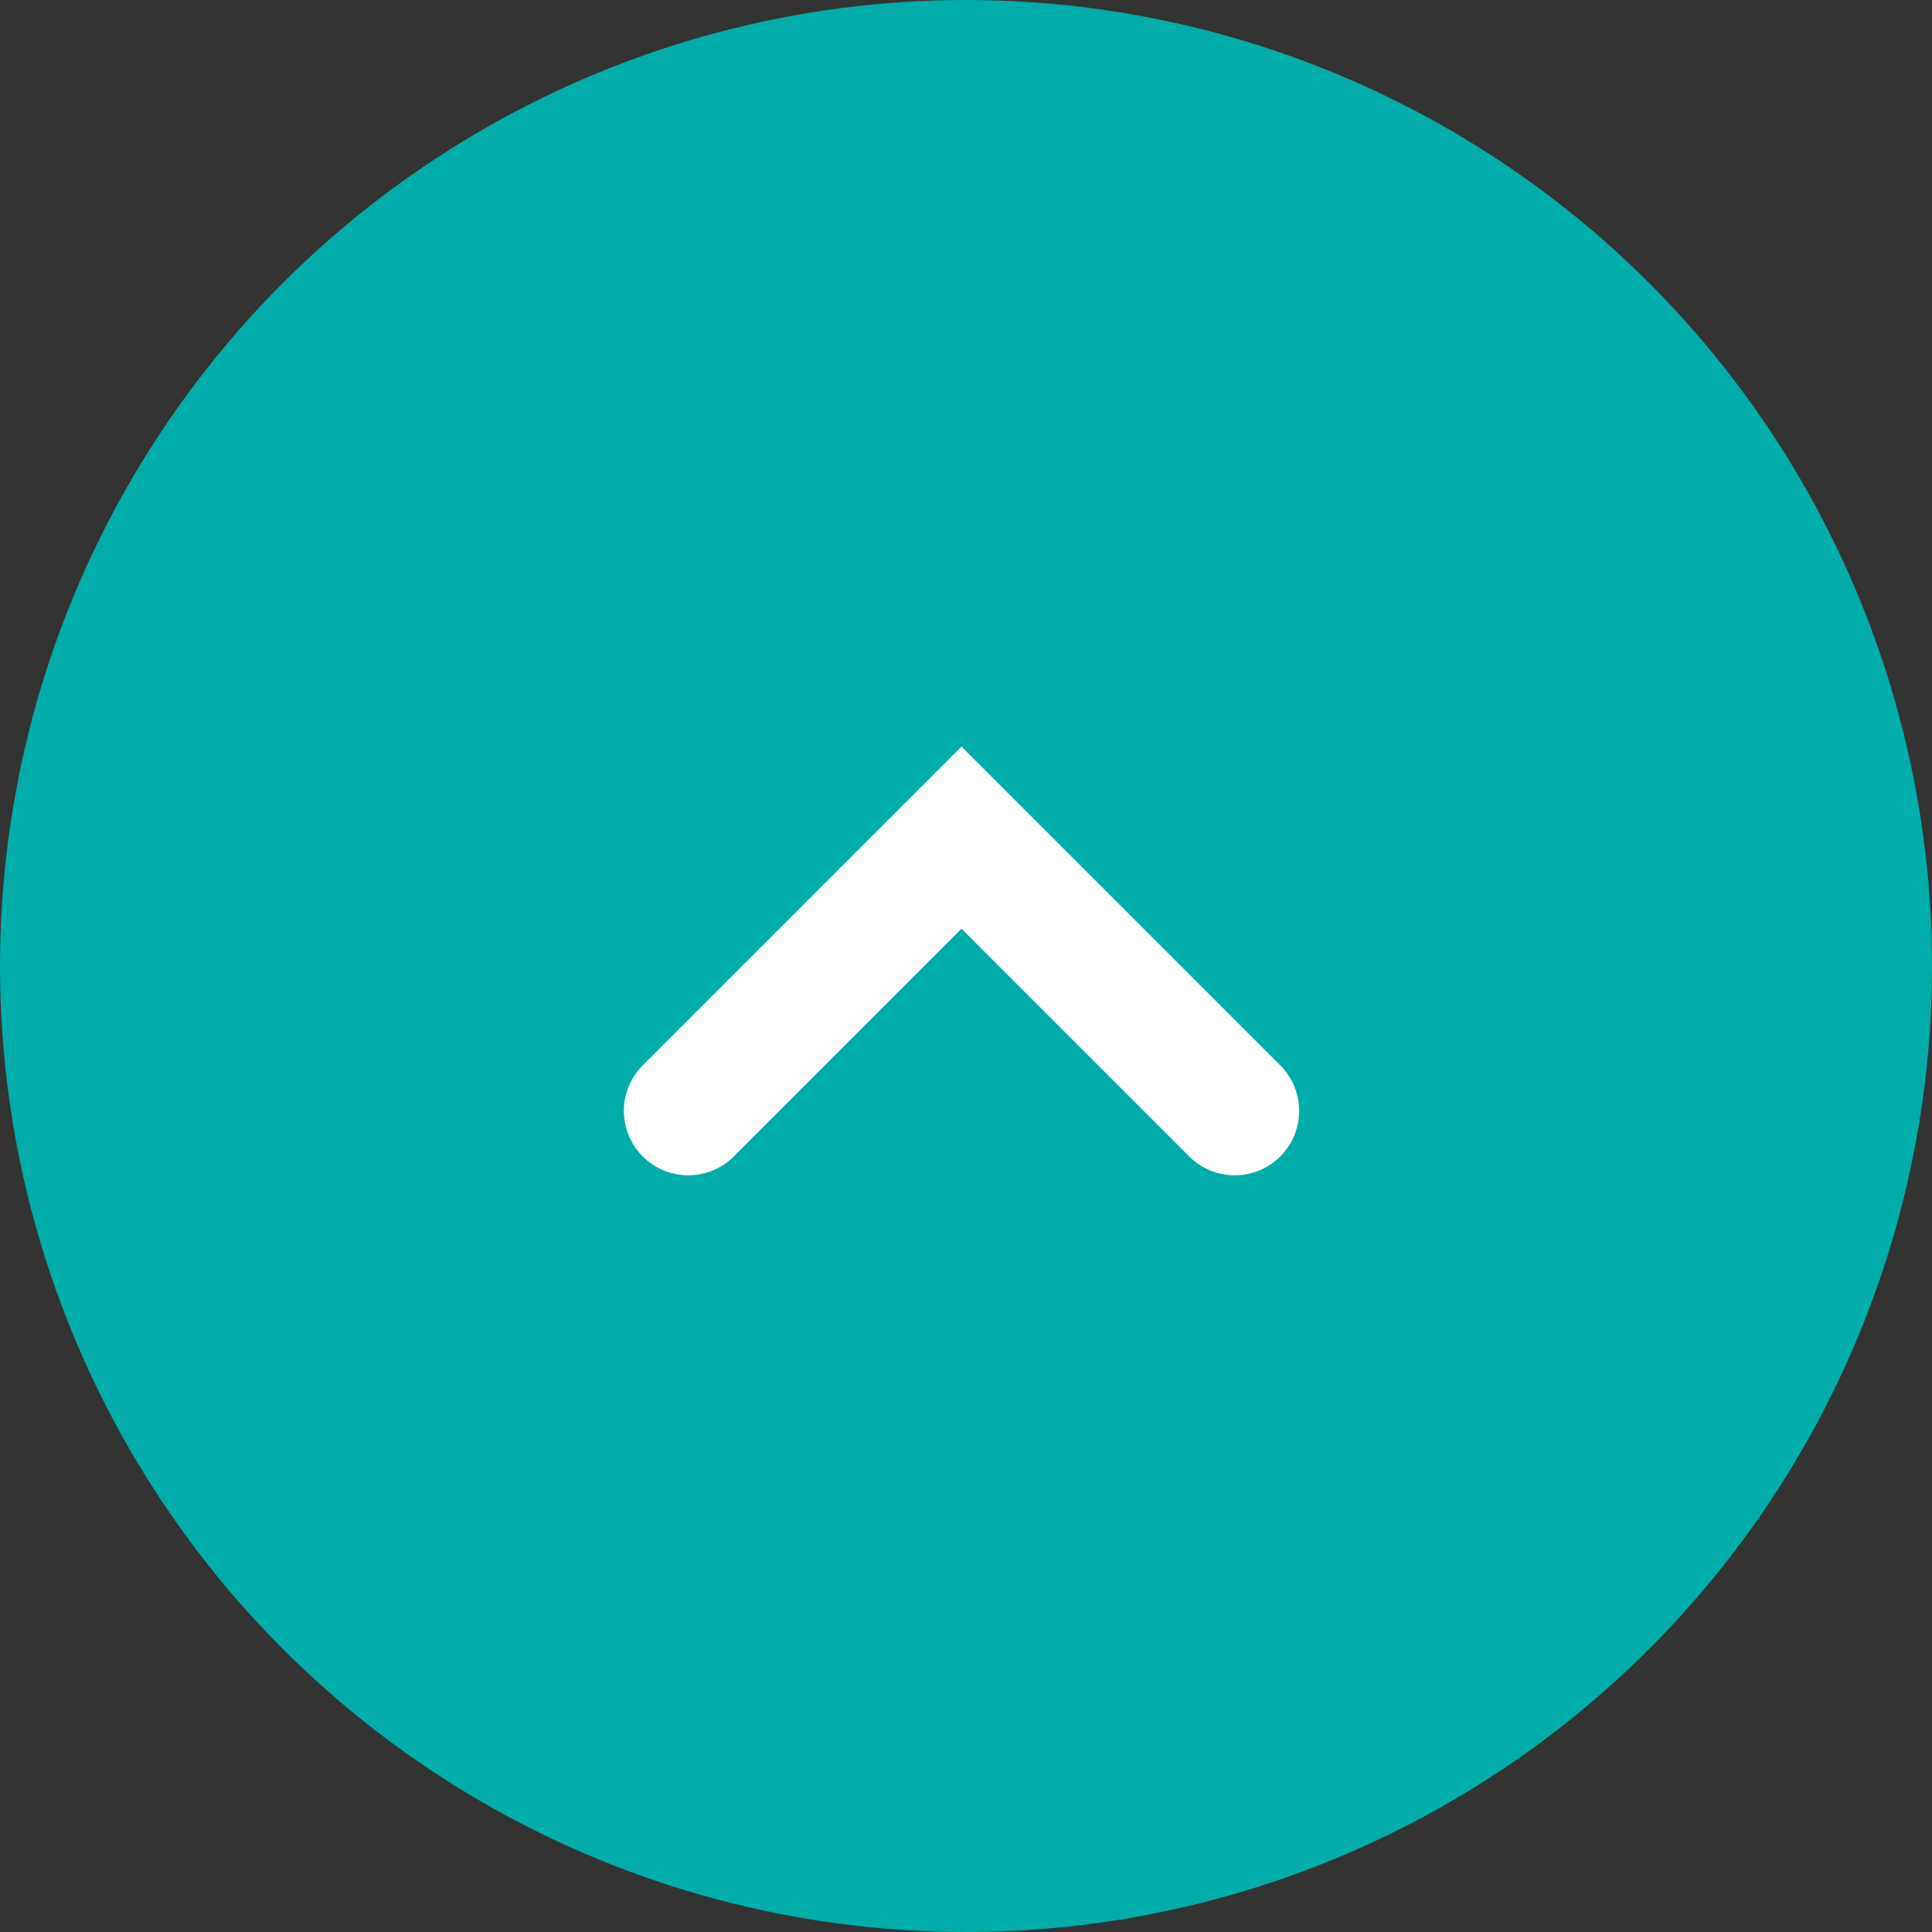
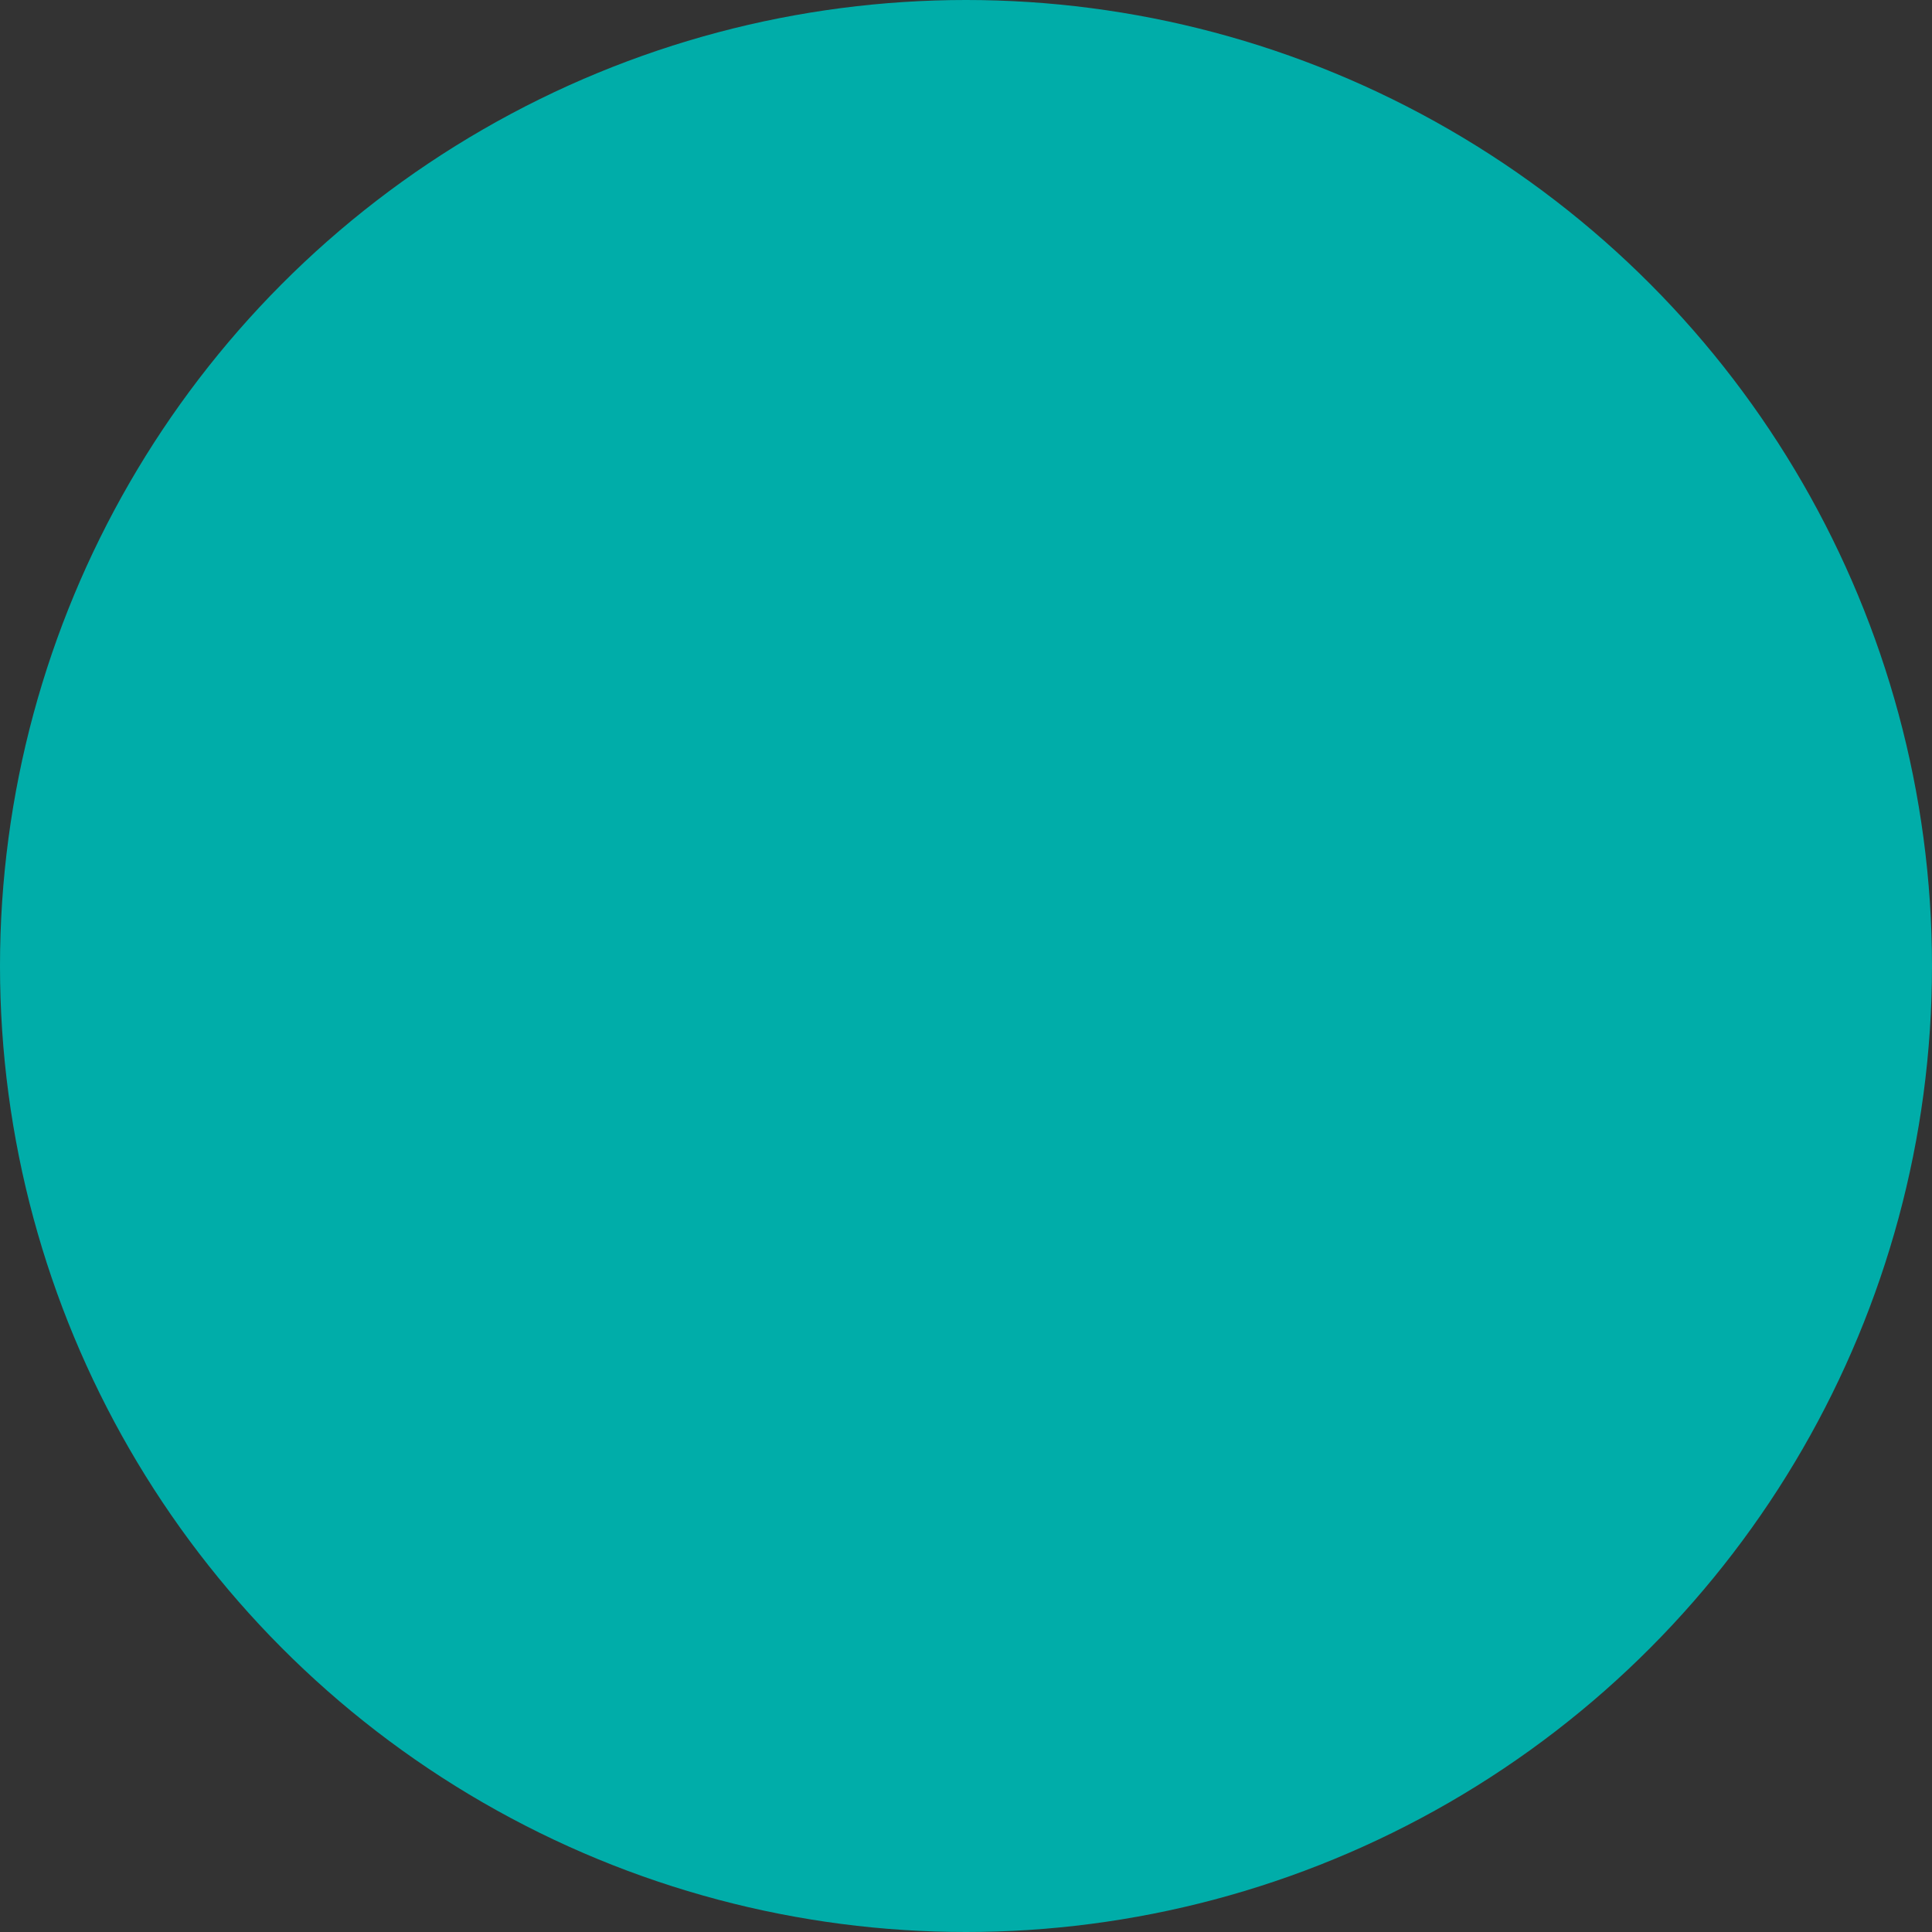
<svg xmlns="http://www.w3.org/2000/svg" width="60" height="60" viewBox="0 0 60 60">
  <rect x="0" y="0" width="60" height="60" fill="#333333" stroke="none" />
  <g id="グループ_3720" data-name="グループ 3720" transform="translate(-990 -11931)">
    <circle id="楕円形_22" data-name="楕円形 22" cx="30" cy="30" r="30" transform="translate(990 11931)" fill="#00ada9" />
-     <path id="パス_18480" data-name="パス 18480" d="M12,14H-2V0A2,2,0,0,1,0-2,2,2,0,0,1,2,0V10H12a2,2,0,0,1,0,4Z" transform="translate(1028.346 11965.5) rotate(135)" fill="#fff" />
  </g>
</svg>